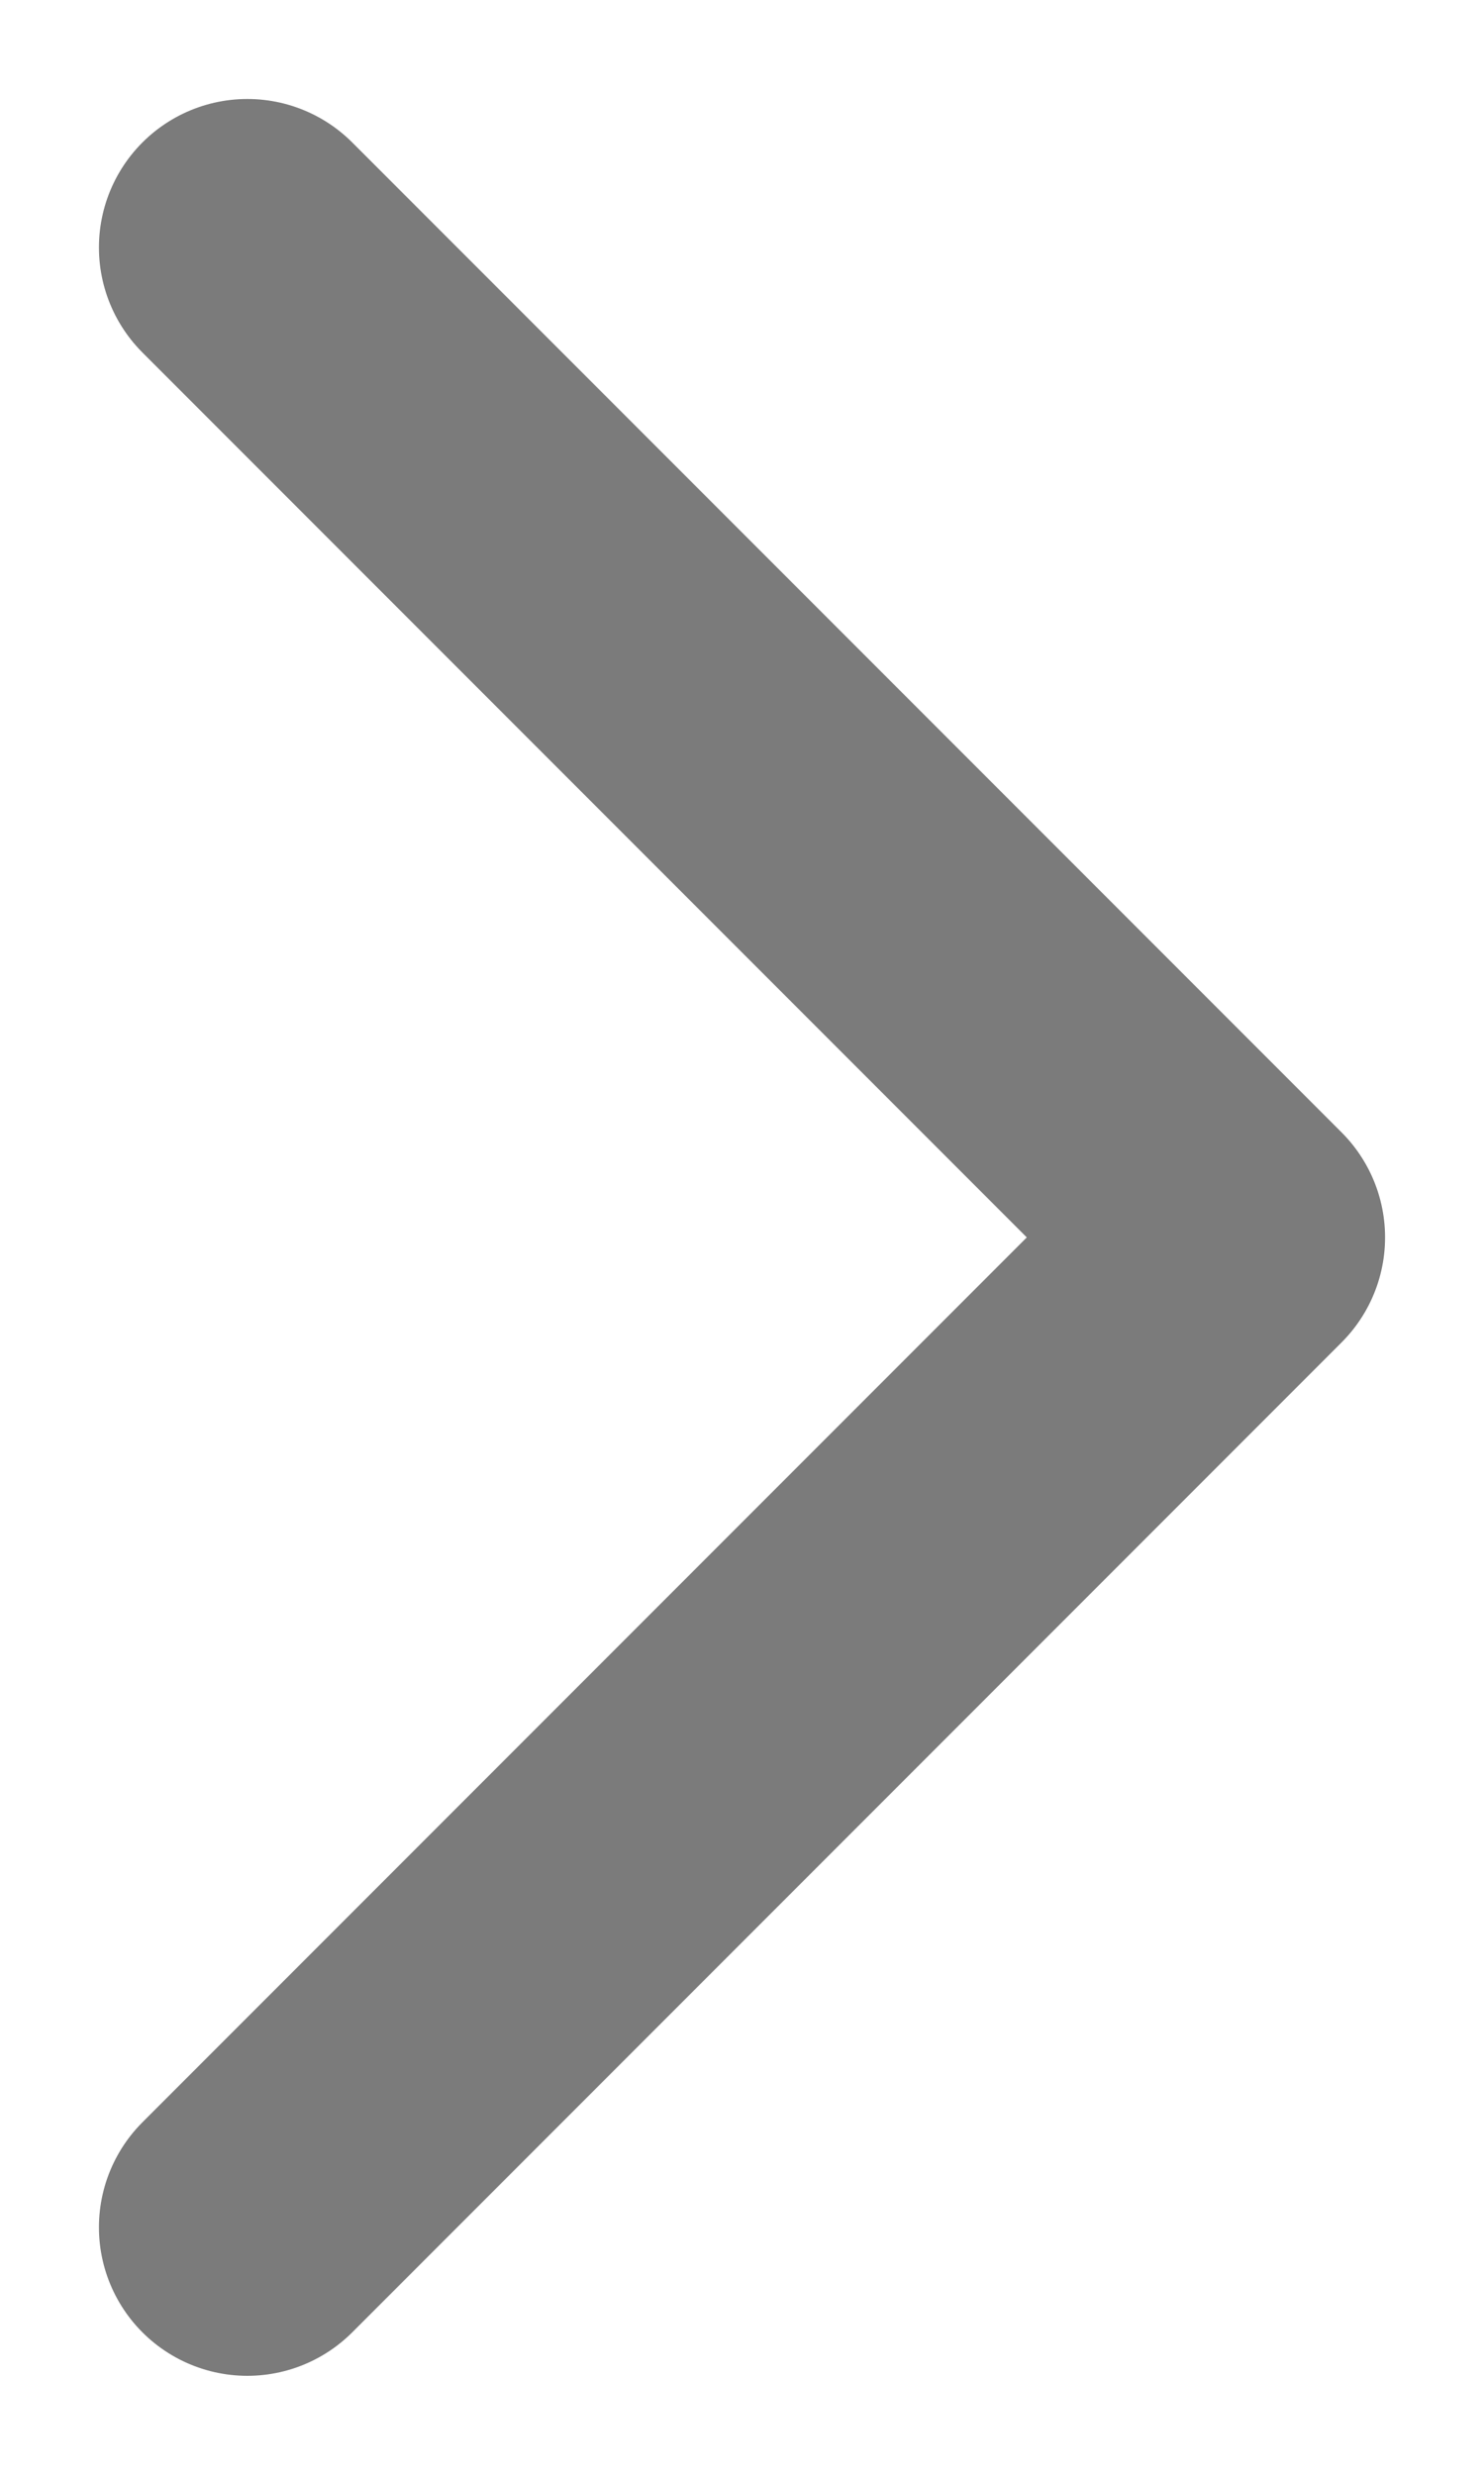
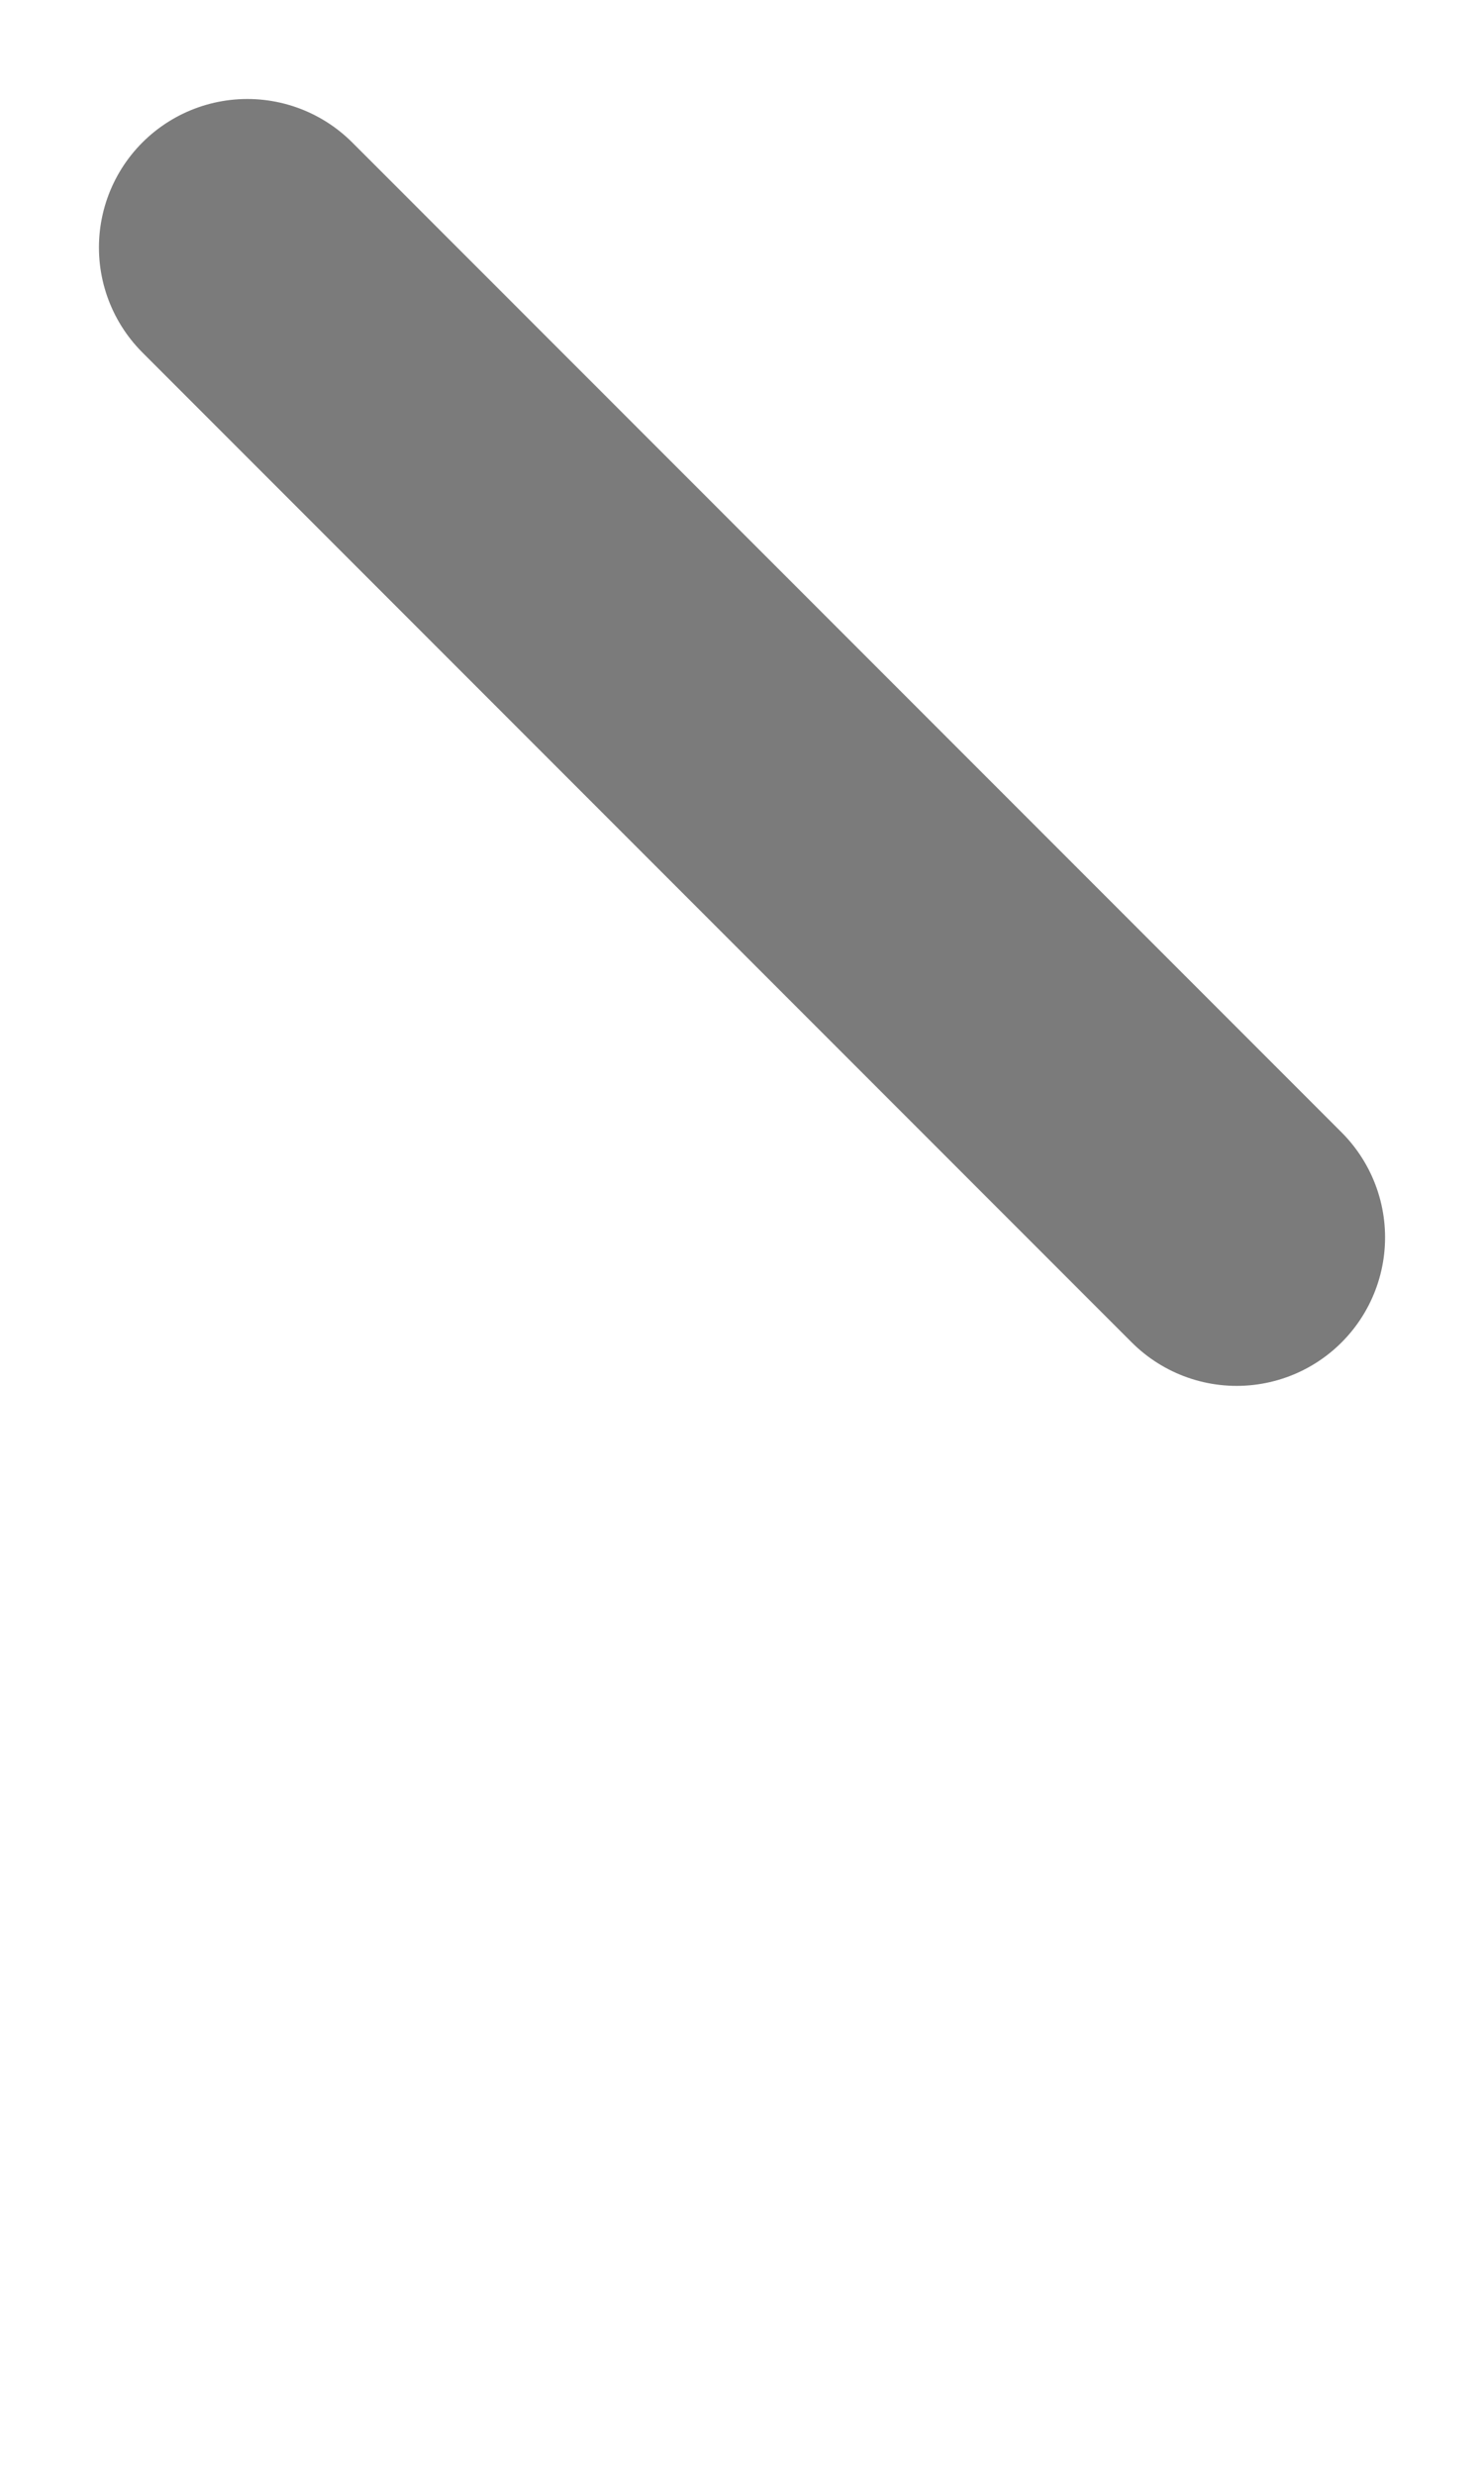
<svg xmlns="http://www.w3.org/2000/svg" width="6" height="10" viewBox="0 0 6 10" fill="none">
-   <path d="M1 1L5 5L1 9" stroke="#7B7B7B" stroke-width="1.2" stroke-linecap="round" stroke-linejoin="round" />
+   <path d="M1 1L5 5" stroke="#7B7B7B" stroke-width="1.2" stroke-linecap="round" stroke-linejoin="round" />
</svg>